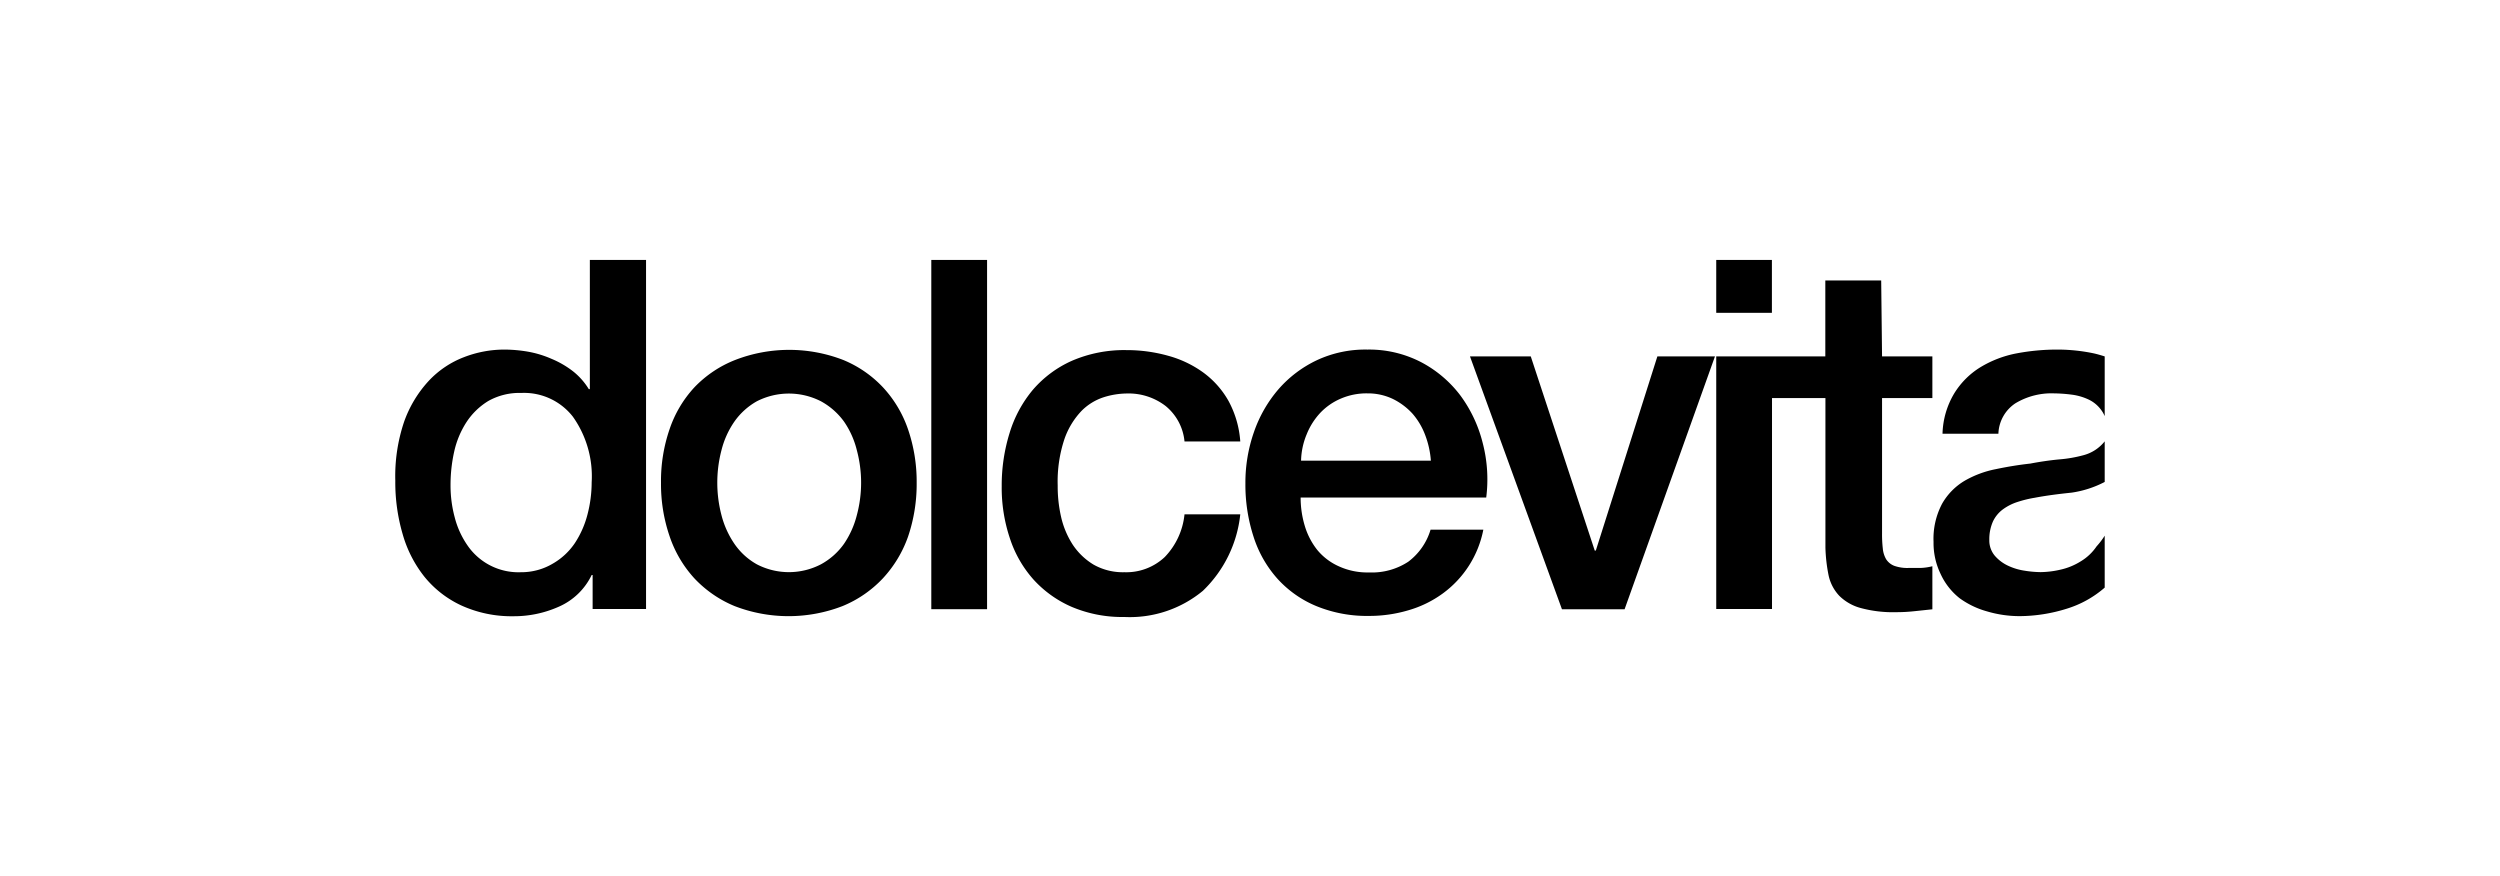
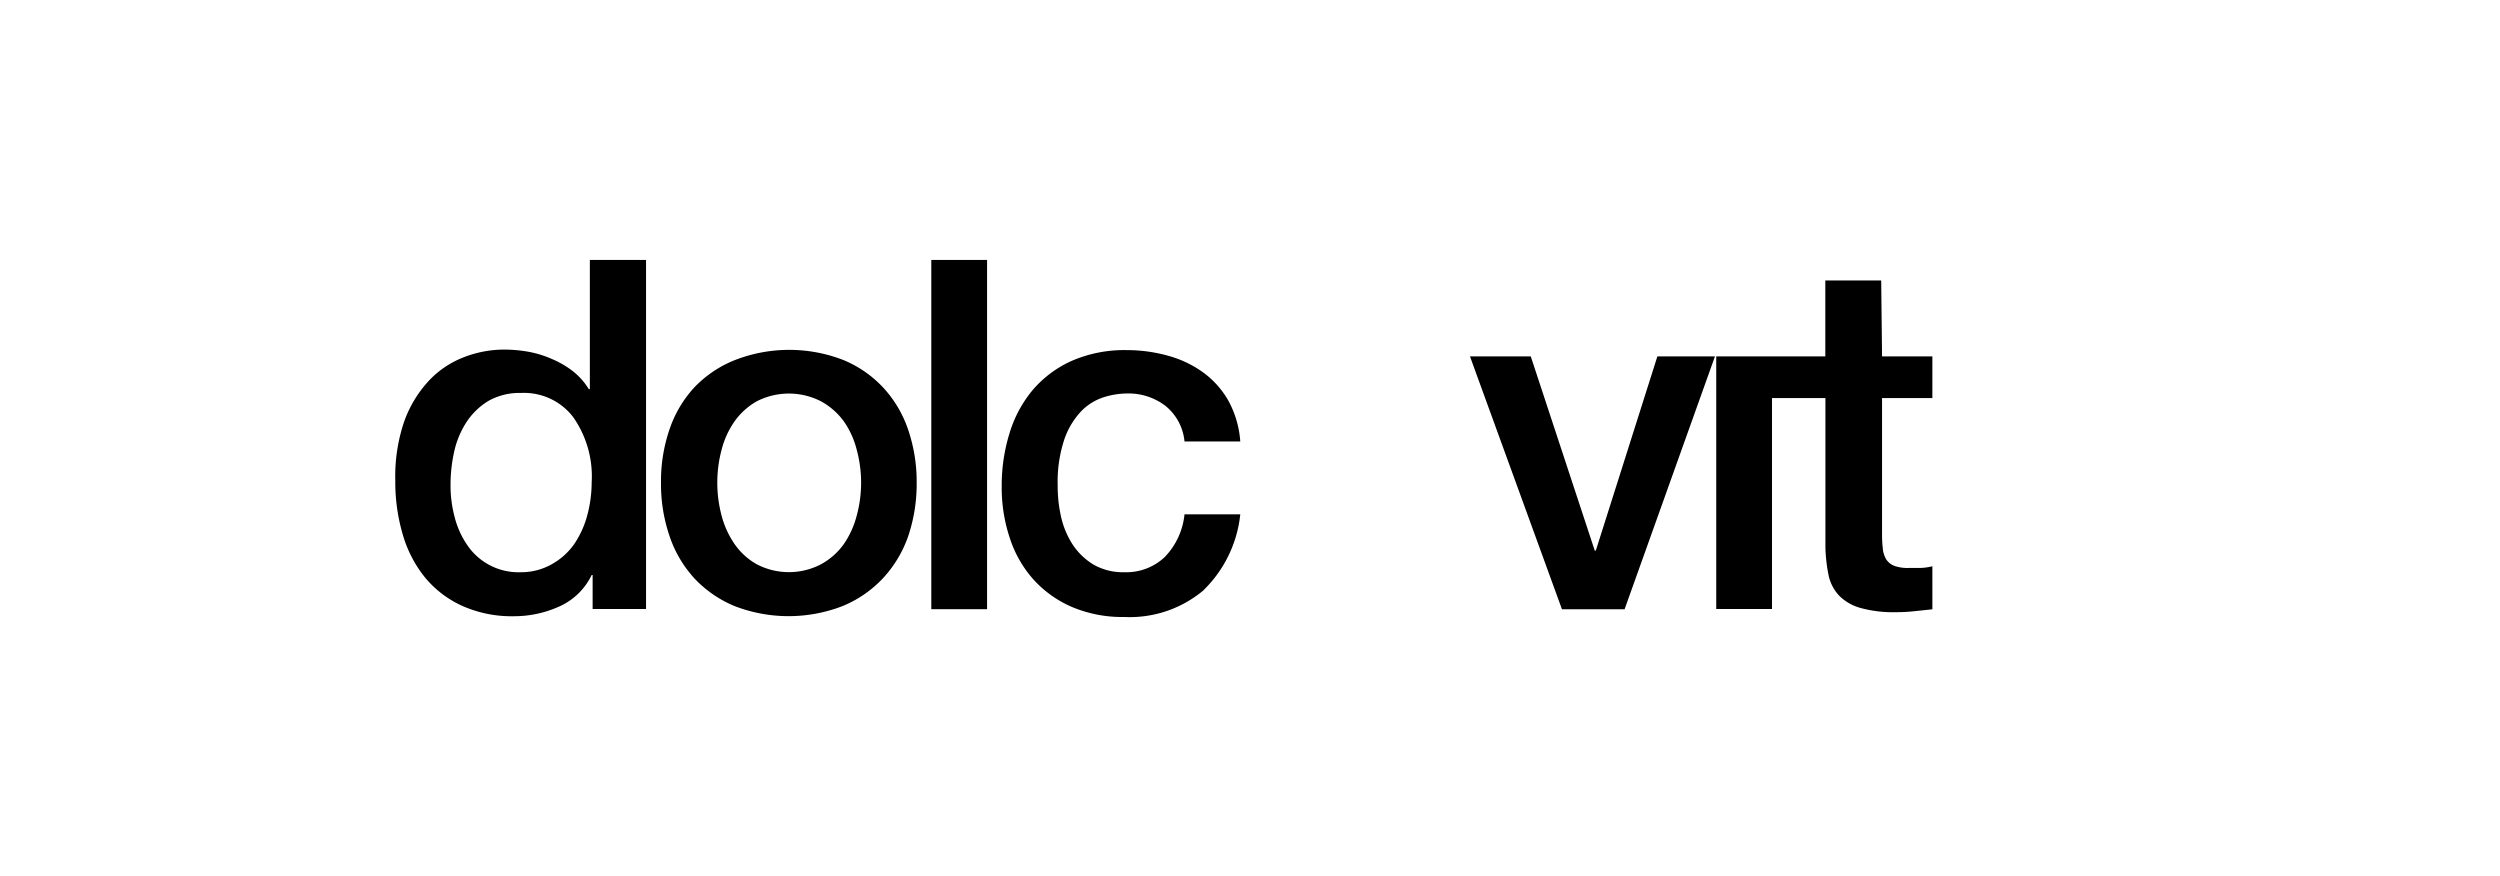
<svg xmlns="http://www.w3.org/2000/svg" viewBox="0 0 234 82">
  <defs>
    <style>.cls-1{fill:#fff;}</style>
  </defs>
  <g id="Layer_2" data-name="Layer 2">
    <rect class="cls-1" width="234" height="82" />
  </g>
  <g id="Layer_1" data-name="Layer 1">
    <rect x="87.17" y="24.33" width="5.22" height="32.69" />
    <polygon points="152.06 57.03 160.52 33.36 155.13 33.36 149.37 51.53 149.27 51.54 143.28 33.36 137.59 33.36 146.2 57.03 152.06 57.03" />
-     <rect x="160.64" y="24.33" width="5.21" height="4.95" />
    <path d="M55.38,53.82h.09V57h5V24.33H55.21V36.42h-.1a6.37,6.37,0,0,0-1.48-1.67,8.74,8.74,0,0,0-2-1.16,9.74,9.74,0,0,0-2.19-.67,13.41,13.41,0,0,0-2.24-.2,10.5,10.5,0,0,0-3.77.71,8.84,8.84,0,0,0-3.3,2.22,11.08,11.08,0,0,0-2.31,3.84A15.91,15.91,0,0,0,37,45a17.3,17.3,0,0,0,.69,5,11.4,11.4,0,0,0,2.05,4,9.69,9.69,0,0,0,3.46,2.68,11.35,11.35,0,0,0,4.87,1,10.29,10.29,0,0,0,4.25-.9A6.13,6.13,0,0,0,55.38,53.82Zm-6.63-.26a5.78,5.78,0,0,1-5-2.52,8.14,8.14,0,0,1-1.19-2.62,11.5,11.5,0,0,1-.39-3,14.38,14.38,0,0,1,.34-3.14,8.42,8.42,0,0,1,1.14-2.75,6.46,6.46,0,0,1,2.06-2,5.94,5.94,0,0,1,3.09-.75A5.79,5.79,0,0,1,53.62,39a9.64,9.64,0,0,1,1.76,6.15,12,12,0,0,1-.39,3,8.89,8.89,0,0,1-1.18,2.68,6.21,6.21,0,0,1-2.06,1.92A5.76,5.76,0,0,1,48.75,53.56Z" />
    <path d="M82.63,54.14A11.21,11.21,0,0,0,85,50.21a15.31,15.31,0,0,0,.8-5,15.13,15.13,0,0,0-.8-5,11,11,0,0,0-2.33-3.93,10.67,10.67,0,0,0-3.75-2.59,14,14,0,0,0-10.1,0A10.71,10.71,0,0,0,65,36.25a10.89,10.89,0,0,0-2.33,3.93,14.88,14.88,0,0,0-.8,5,15.05,15.05,0,0,0,.8,5A11.06,11.06,0,0,0,65,54.14a10.84,10.84,0,0,0,3.76,2.59,14,14,0,0,0,10.1,0A10.8,10.8,0,0,0,82.63,54.14Zm-5.79-1.32a6.51,6.51,0,0,1-6,0,6.24,6.24,0,0,1-2.1-1.92,8.48,8.48,0,0,1-1.21-2.68,12,12,0,0,1,0-6.08,8.19,8.19,0,0,1,1.21-2.68,6.4,6.4,0,0,1,2.1-1.9,6.59,6.59,0,0,1,6,0A6.53,6.53,0,0,1,79,39.46a8.17,8.17,0,0,1,1.2,2.68,11.75,11.75,0,0,1,0,6.08A8.46,8.46,0,0,1,79,50.9,6.37,6.37,0,0,1,76.84,52.82Z" />
    <path d="M116.09,48.14h-5.22a6.72,6.72,0,0,1-1.85,4,5.25,5.25,0,0,1-3.78,1.42,5.56,5.56,0,0,1-2.88-.71A6.16,6.16,0,0,1,100.42,51a8.06,8.06,0,0,1-1.1-2.61A12.82,12.82,0,0,1,99,45.44a12.57,12.57,0,0,1,.64-4.37,7.27,7.27,0,0,1,1.6-2.62,5.17,5.17,0,0,1,2.1-1.28,7.44,7.44,0,0,1,2.15-.34A5.68,5.68,0,0,1,109.1,38a4.87,4.87,0,0,1,1.77,3.32h5.22a9.31,9.31,0,0,0-1.1-3.79,8.4,8.4,0,0,0-2.36-2.66,10.12,10.12,0,0,0-3.29-1.57,14.33,14.33,0,0,0-3.92-.53,12.33,12.33,0,0,0-5.09,1,10.41,10.41,0,0,0-3.64,2.7,11.49,11.49,0,0,0-2.19,4.05,16.54,16.54,0,0,0-.74,5,14.9,14.9,0,0,0,.76,4.85,10.85,10.85,0,0,0,2.22,3.88,10.44,10.44,0,0,0,3.59,2.56,12.11,12.11,0,0,0,4.91.94,10.72,10.72,0,0,0,7.35-2.45A11.6,11.6,0,0,0,116.09,48.14Z" />
-     <path d="M135,55.58a9.67,9.67,0,0,0,3.84-6H133.9a5.82,5.82,0,0,1-2.09,3,6.2,6.2,0,0,1-3.67,1A6.4,6.4,0,0,1,125.3,53a5.53,5.53,0,0,1-2-1.52,6.7,6.7,0,0,1-1.17-2.25,9.11,9.11,0,0,1-.39-2.66h17.37a13.49,13.49,0,0,0-.34-5.15A12.61,12.61,0,0,0,136.68,37,11.06,11.06,0,0,0,133,33.89a10.58,10.58,0,0,0-5-1.17,10.72,10.72,0,0,0-4.75,1,11,11,0,0,0-3.59,2.72,12.26,12.26,0,0,0-2.29,4,14.33,14.33,0,0,0-.8,4.79,15.8,15.8,0,0,0,.76,5,10.84,10.84,0,0,0,2.24,3.94,10.13,10.13,0,0,0,3.64,2.56,12.47,12.47,0,0,0,4.94.92,12.84,12.84,0,0,0,3.68-.53A10.25,10.25,0,0,0,135,55.58ZM122.31,40.64a6.44,6.44,0,0,1,1.27-2,5.75,5.75,0,0,1,1.92-1.33,6.08,6.08,0,0,1,2.49-.49,5.42,5.42,0,0,1,2.4.53,6.17,6.17,0,0,1,1.83,1.38,6.53,6.53,0,0,1,1.18,2,8.45,8.45,0,0,1,.53,2.39H121.78A6.79,6.79,0,0,1,122.31,40.64Z" />
    <path d="M176.08,26.25h-5.23v7.11H160.64V57h5.22V37.26h5v14a15,15,0,0,0,.3,2.61,4,4,0,0,0,1,1.9,4.51,4.51,0,0,0,2,1.14,11.56,11.56,0,0,0,3.32.39,15.53,15.53,0,0,0,1.69-.09l1.7-.18V53a5.22,5.22,0,0,1-1.1.16c-.36,0-.73,0-1.1,0a3.64,3.64,0,0,1-1.37-.2,1.58,1.58,0,0,1-.76-.62,2.45,2.45,0,0,1-.31-1,11.58,11.58,0,0,1-.07-1.42V37.26h4.71v-3.9h-4.71Z" />
-     <path d="M192.58,32.72a20.5,20.5,0,0,0-3.85.36,10.22,10.22,0,0,0-3.36,1.29,7.46,7.46,0,0,0-2.44,2.43,7.71,7.71,0,0,0-1.11,3.8h5.23a3.55,3.55,0,0,1,1.59-2.85,6.54,6.54,0,0,1,3.63-.93,14.09,14.09,0,0,1,1.65.12,5.28,5.28,0,0,1,1.58.46,3.09,3.09,0,0,1,1.19,1,2.8,2.8,0,0,1,.31.55V33.36c-.32-.1-.65-.2-1-.28A16.54,16.54,0,0,0,192.58,32.72Z" />
-     <path d="M195,42.61a12.3,12.3,0,0,1-2.26.39q-1.28.12-2.7.39c-1.09.12-2.18.3-3.27.53A9.48,9.48,0,0,0,183.89,45a5.88,5.88,0,0,0-2.11,2.15,7,7,0,0,0-.8,3.57,6.64,6.64,0,0,0,.66,3A6.16,6.16,0,0,0,183.43,56,8,8,0,0,0,186,57.23a10.68,10.68,0,0,0,3.06.44,14.94,14.94,0,0,0,4.37-.69A9.78,9.78,0,0,0,197,55V50.14a6.93,6.93,0,0,1-.76,1,4.72,4.72,0,0,1-1.48,1.4,6,6,0,0,1-1.9.78,8.59,8.59,0,0,1-1.87.23,10,10,0,0,1-1.53-.14,5.5,5.5,0,0,1-1.55-.48A3.7,3.7,0,0,1,186.7,52a2.22,2.22,0,0,1-.5-1.47,4.09,4.09,0,0,1,.34-1.72,3,3,0,0,1,.94-1.14,4.76,4.76,0,0,1,1.37-.69,10.67,10.67,0,0,1,1.6-.39c1.16-.22,2.31-.36,3.46-.48a9.7,9.7,0,0,0,3.09-1V41.31A3.76,3.76,0,0,1,195,42.61Z" />
  </g>
</svg>